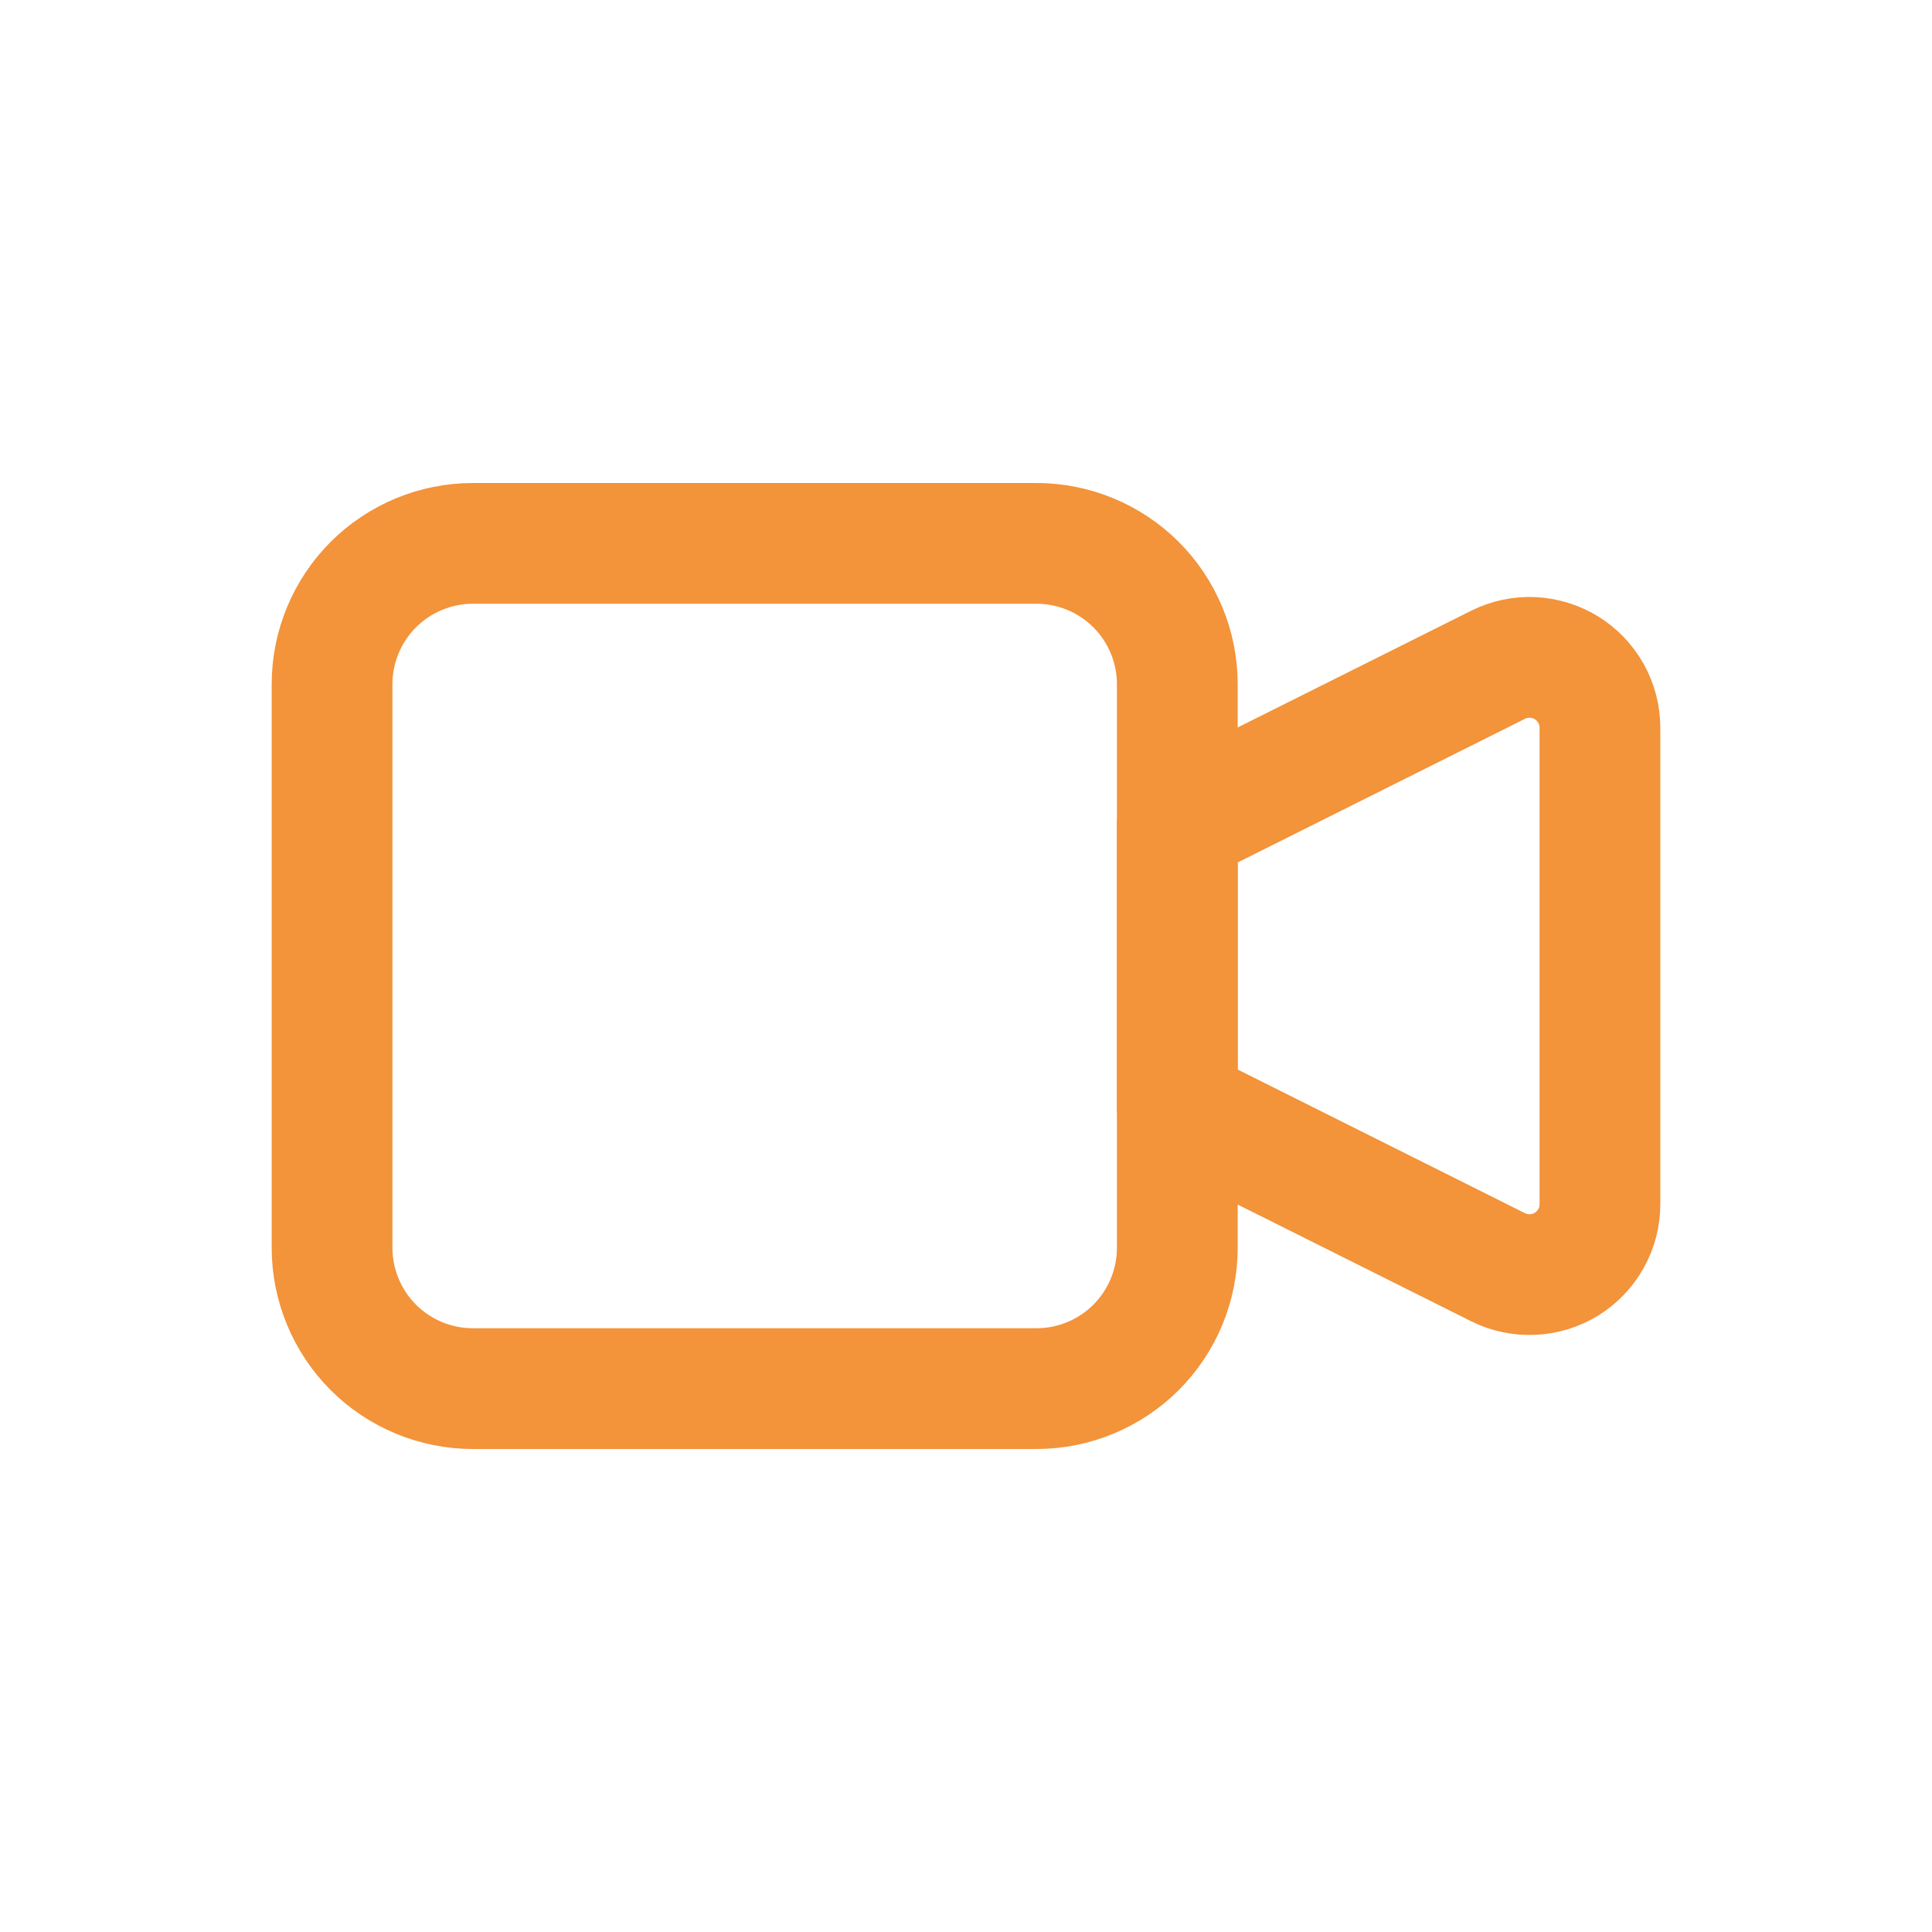
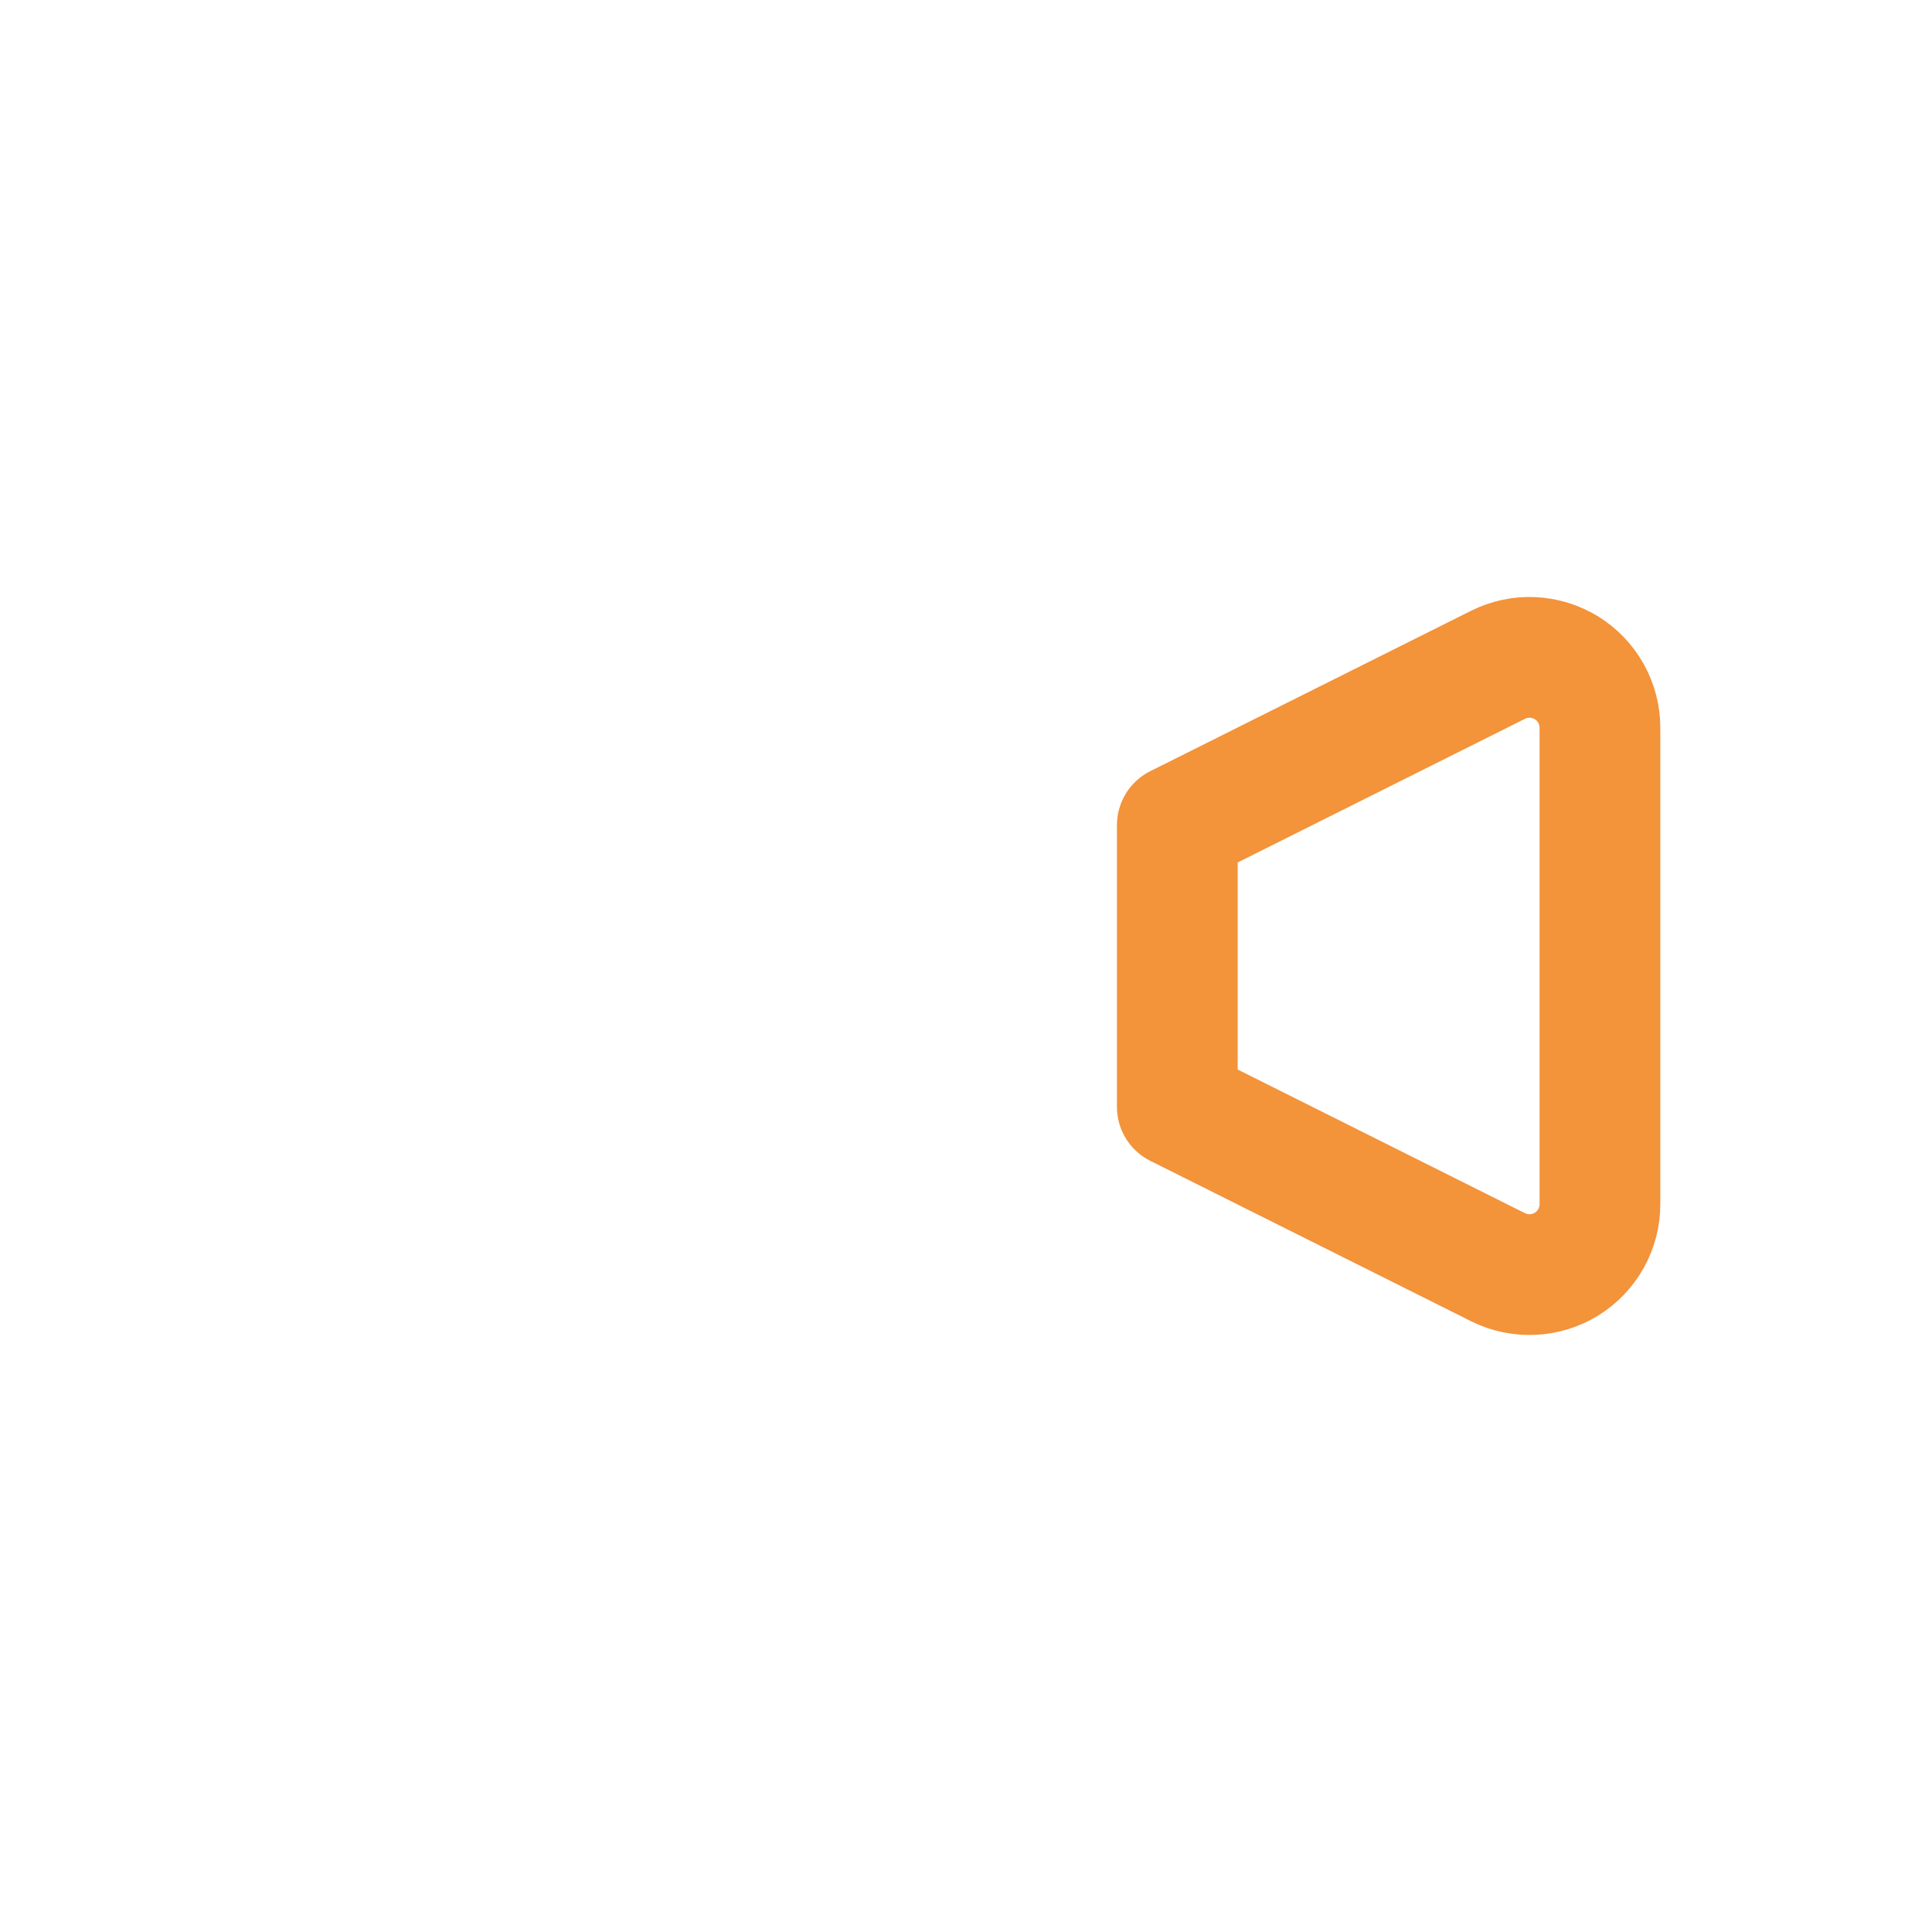
<svg xmlns="http://www.w3.org/2000/svg" width="32" height="32" viewBox="0 0 32 32" fill="none">
  <path d="M19.5 13.667L24.812 11.011C24.99 10.922 25.187 10.88 25.386 10.889C25.584 10.898 25.777 10.958 25.947 11.062C26.116 11.167 26.255 11.313 26.352 11.486C26.449 11.66 26.5 11.855 26.5 12.054V19.946C26.5 20.145 26.449 20.34 26.352 20.514C26.255 20.687 26.116 20.833 25.947 20.938C25.777 21.042 25.584 21.102 25.386 21.11C25.187 21.119 24.99 21.078 24.812 20.989L19.5 18.333V13.667Z" stroke="#F3933A" stroke-width="2" stroke-linecap="round" stroke-linejoin="round" />
-   <path d="M5.5 11.333C5.5 10.714 5.746 10.121 6.183 9.683C6.621 9.246 7.214 9 7.833 9H17.167C17.785 9 18.379 9.246 18.817 9.683C19.254 10.121 19.5 10.714 19.5 11.333V20.667C19.5 21.285 19.254 21.879 18.817 22.317C18.379 22.754 17.785 23 17.167 23H7.833C7.214 23 6.621 22.754 6.183 22.317C5.746 21.879 5.5 21.285 5.5 20.667V11.333Z" stroke="#F3933A" stroke-width="2" stroke-linecap="round" stroke-linejoin="round" />
</svg>